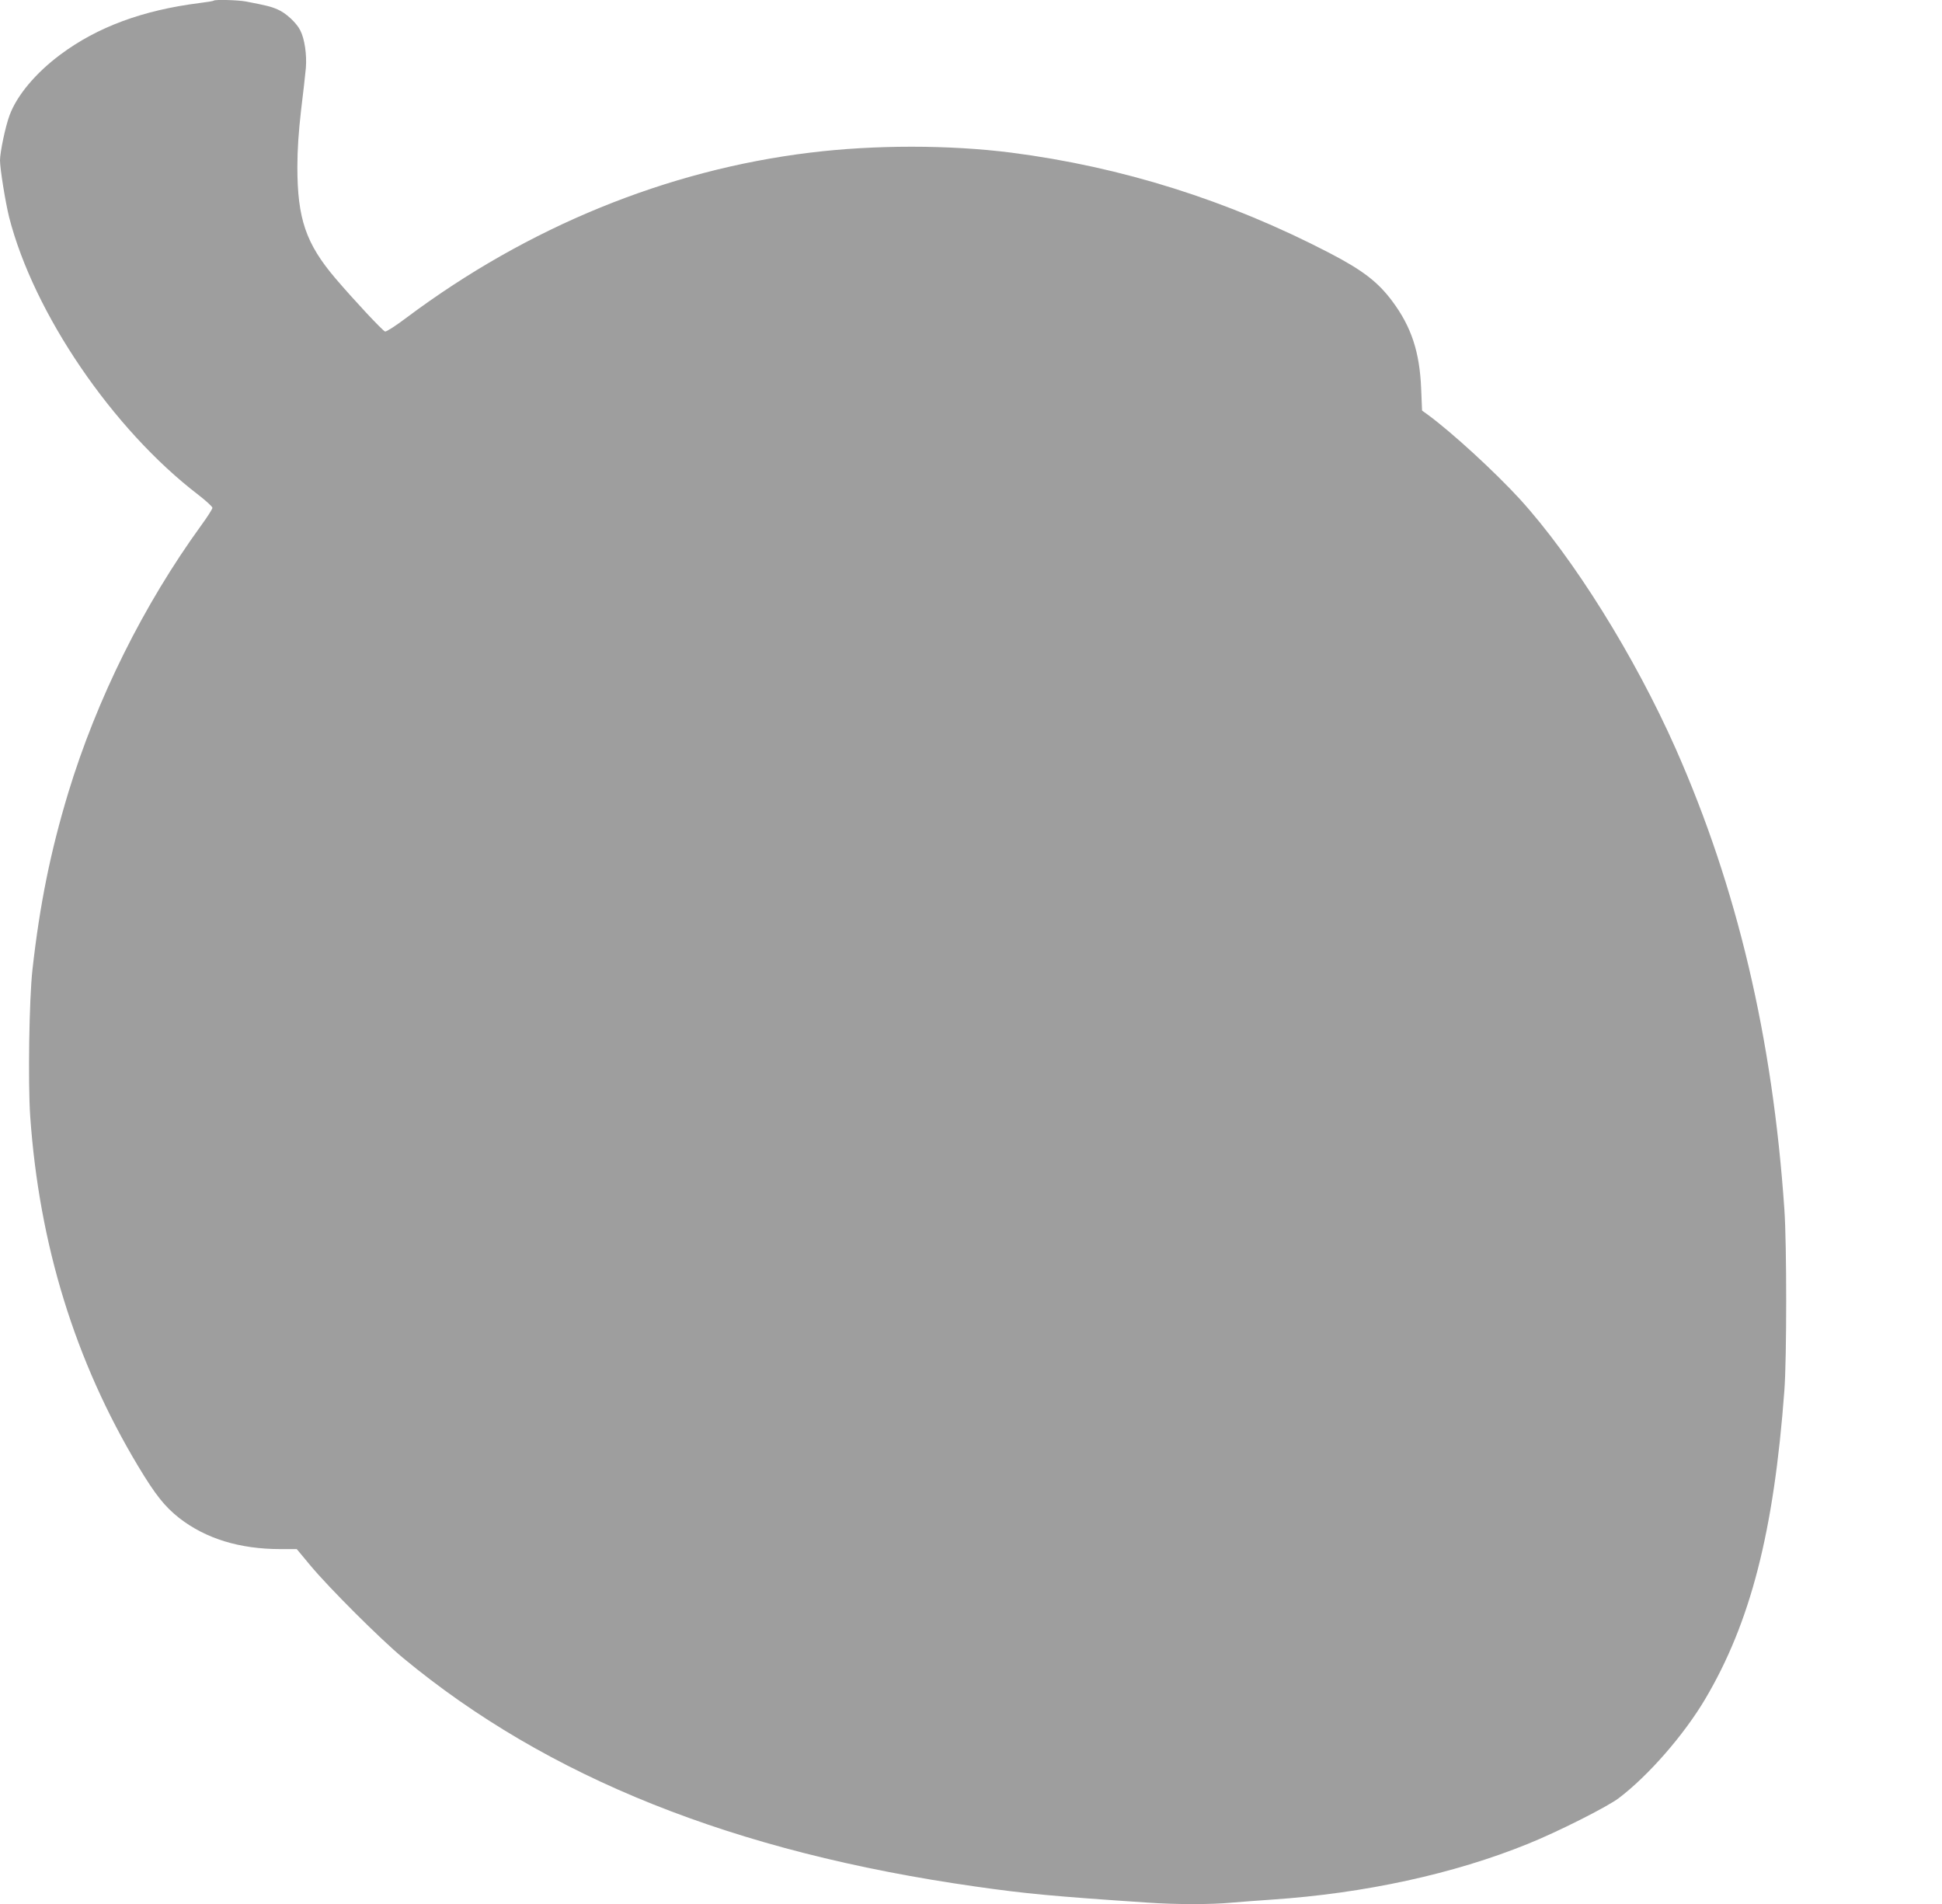
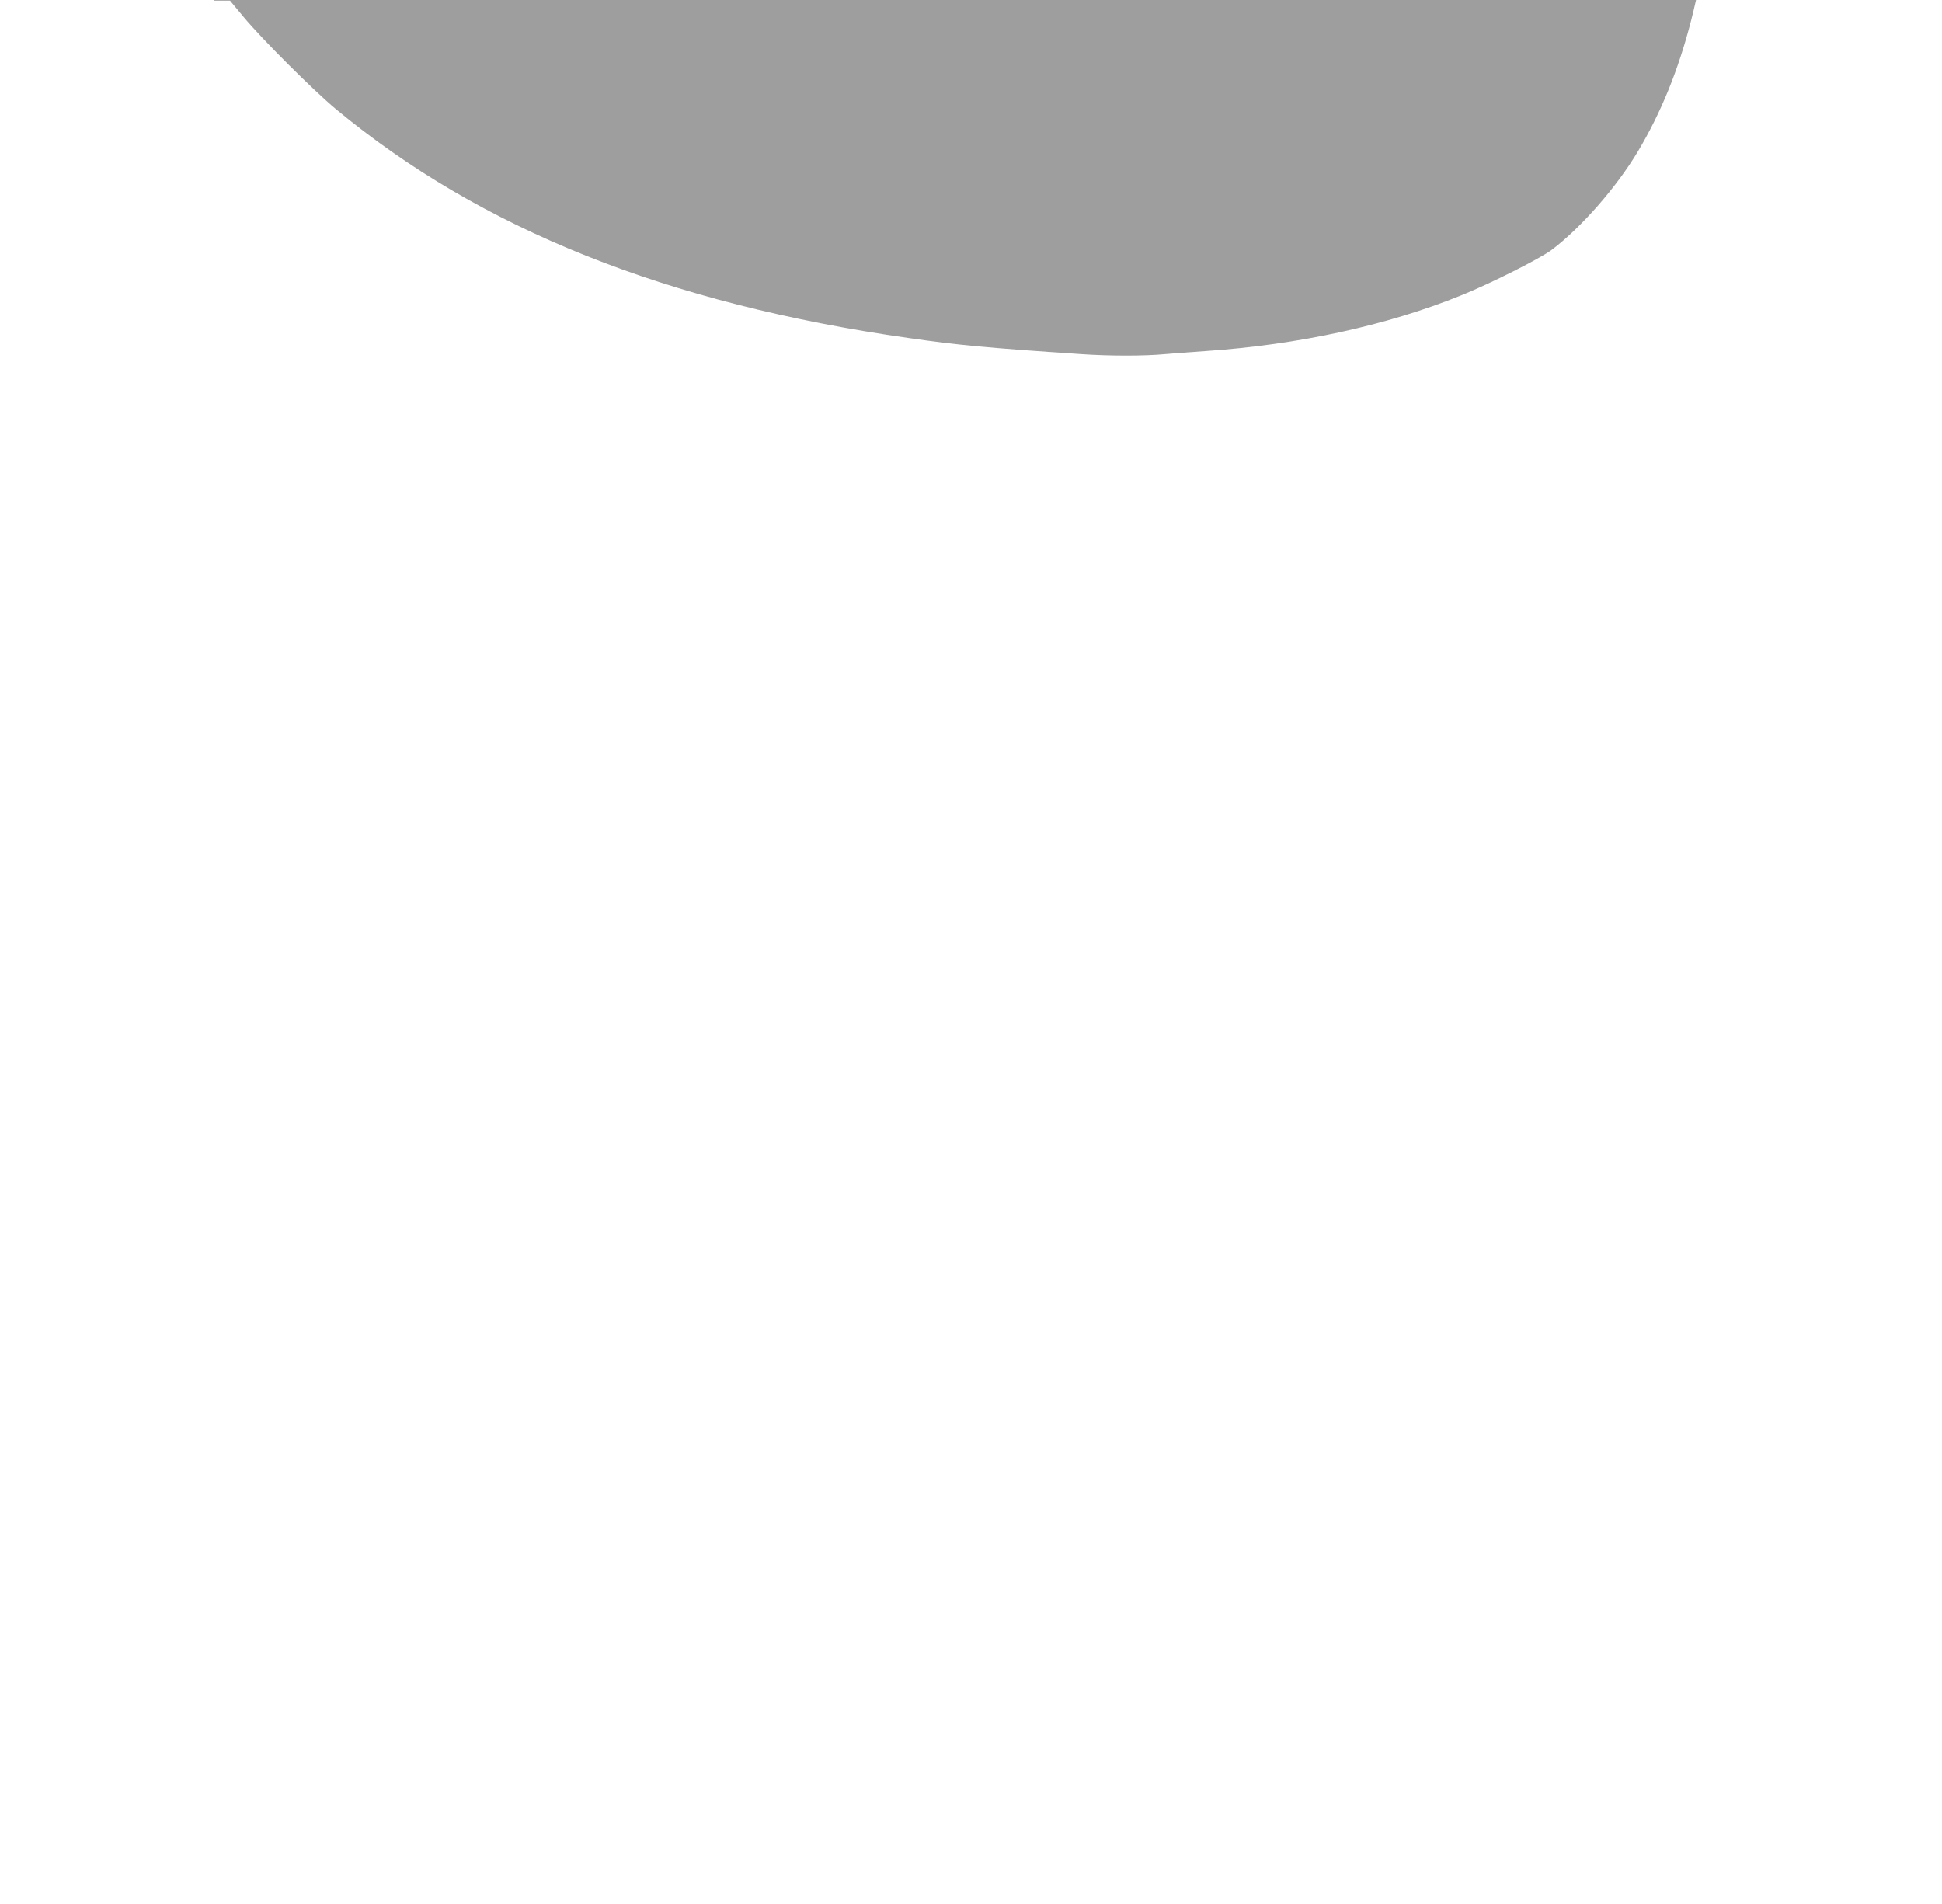
<svg xmlns="http://www.w3.org/2000/svg" version="1.0" width="1280pt" height="1255pt" viewBox="0 0 1280 1255" preserveAspectRatio="xMidYMid meet">
  <g transform="translate(0,1255) scale(0.1,-0.1)" fill="#9e9e9e" stroke="none">
-     <path d="M1409 12546 c-2 -3 -45 -10 -94 -16 -372 -47 -672 -157 -916 -339 -163 -121 -288 -270 -336 -401 -27 -72 -63 -243 -63 -297 0 -56 36 -277 60 -374 162 -634 683 -1399 1248 -1831 50 -39 92 -77 92 -85 0 -8 -33 -60 -74 -116 -380 -524 -688 -1143 -877 -1765 -116 -384 -187 -733 -235 -1162 -22 -196 -30 -745 -15 -966 59 -847 296 -1616 713 -2310 112 -186 173 -263 269 -339 175 -136 398 -205 668 -205 l107 0 89 -107 c121 -146 462 -486 610 -609 953 -790 2183 -1282 3775 -1508 329 -47 508 -64 1135 -106 189 -13 419 -13 555 0 58 5 177 14 265 20 609 41 1197 169 1685 367 194 78 524 244 600 302 194 147 427 414 567 649 301 507 455 1106 524 2037 16 209 16 971 0 1195 -78 1133 -311 2119 -716 3035 -271 611 -675 1258 -1027 1645 -166 181 -450 442 -609 558 l-36 26 -6 146 c-10 239 -64 405 -189 573 -95 128 -195 205 -414 319 -670 348 -1369 568 -2099 662 -408 52 -902 52 -1325 0 -945 -115 -1859 -489 -2657 -1085 -72 -55 -138 -97 -145 -94 -18 7 -202 204 -326 349 -196 230 -252 395 -252 736 0 113 8 230 24 370 14 113 28 239 32 282 7 86 -8 192 -37 248 -25 50 -96 116 -150 138 -43 19 -73 26 -207 52 -52 10 -205 14 -213 6z" />
+     <path d="M1409 12546 l107 0 89 -107 c121 -146 462 -486 610 -609 953 -790 2183 -1282 3775 -1508 329 -47 508 -64 1135 -106 189 -13 419 -13 555 0 58 5 177 14 265 20 609 41 1197 169 1685 367 194 78 524 244 600 302 194 147 427 414 567 649 301 507 455 1106 524 2037 16 209 16 971 0 1195 -78 1133 -311 2119 -716 3035 -271 611 -675 1258 -1027 1645 -166 181 -450 442 -609 558 l-36 26 -6 146 c-10 239 -64 405 -189 573 -95 128 -195 205 -414 319 -670 348 -1369 568 -2099 662 -408 52 -902 52 -1325 0 -945 -115 -1859 -489 -2657 -1085 -72 -55 -138 -97 -145 -94 -18 7 -202 204 -326 349 -196 230 -252 395 -252 736 0 113 8 230 24 370 14 113 28 239 32 282 7 86 -8 192 -37 248 -25 50 -96 116 -150 138 -43 19 -73 26 -207 52 -52 10 -205 14 -213 6z" />
  </g>
</svg>